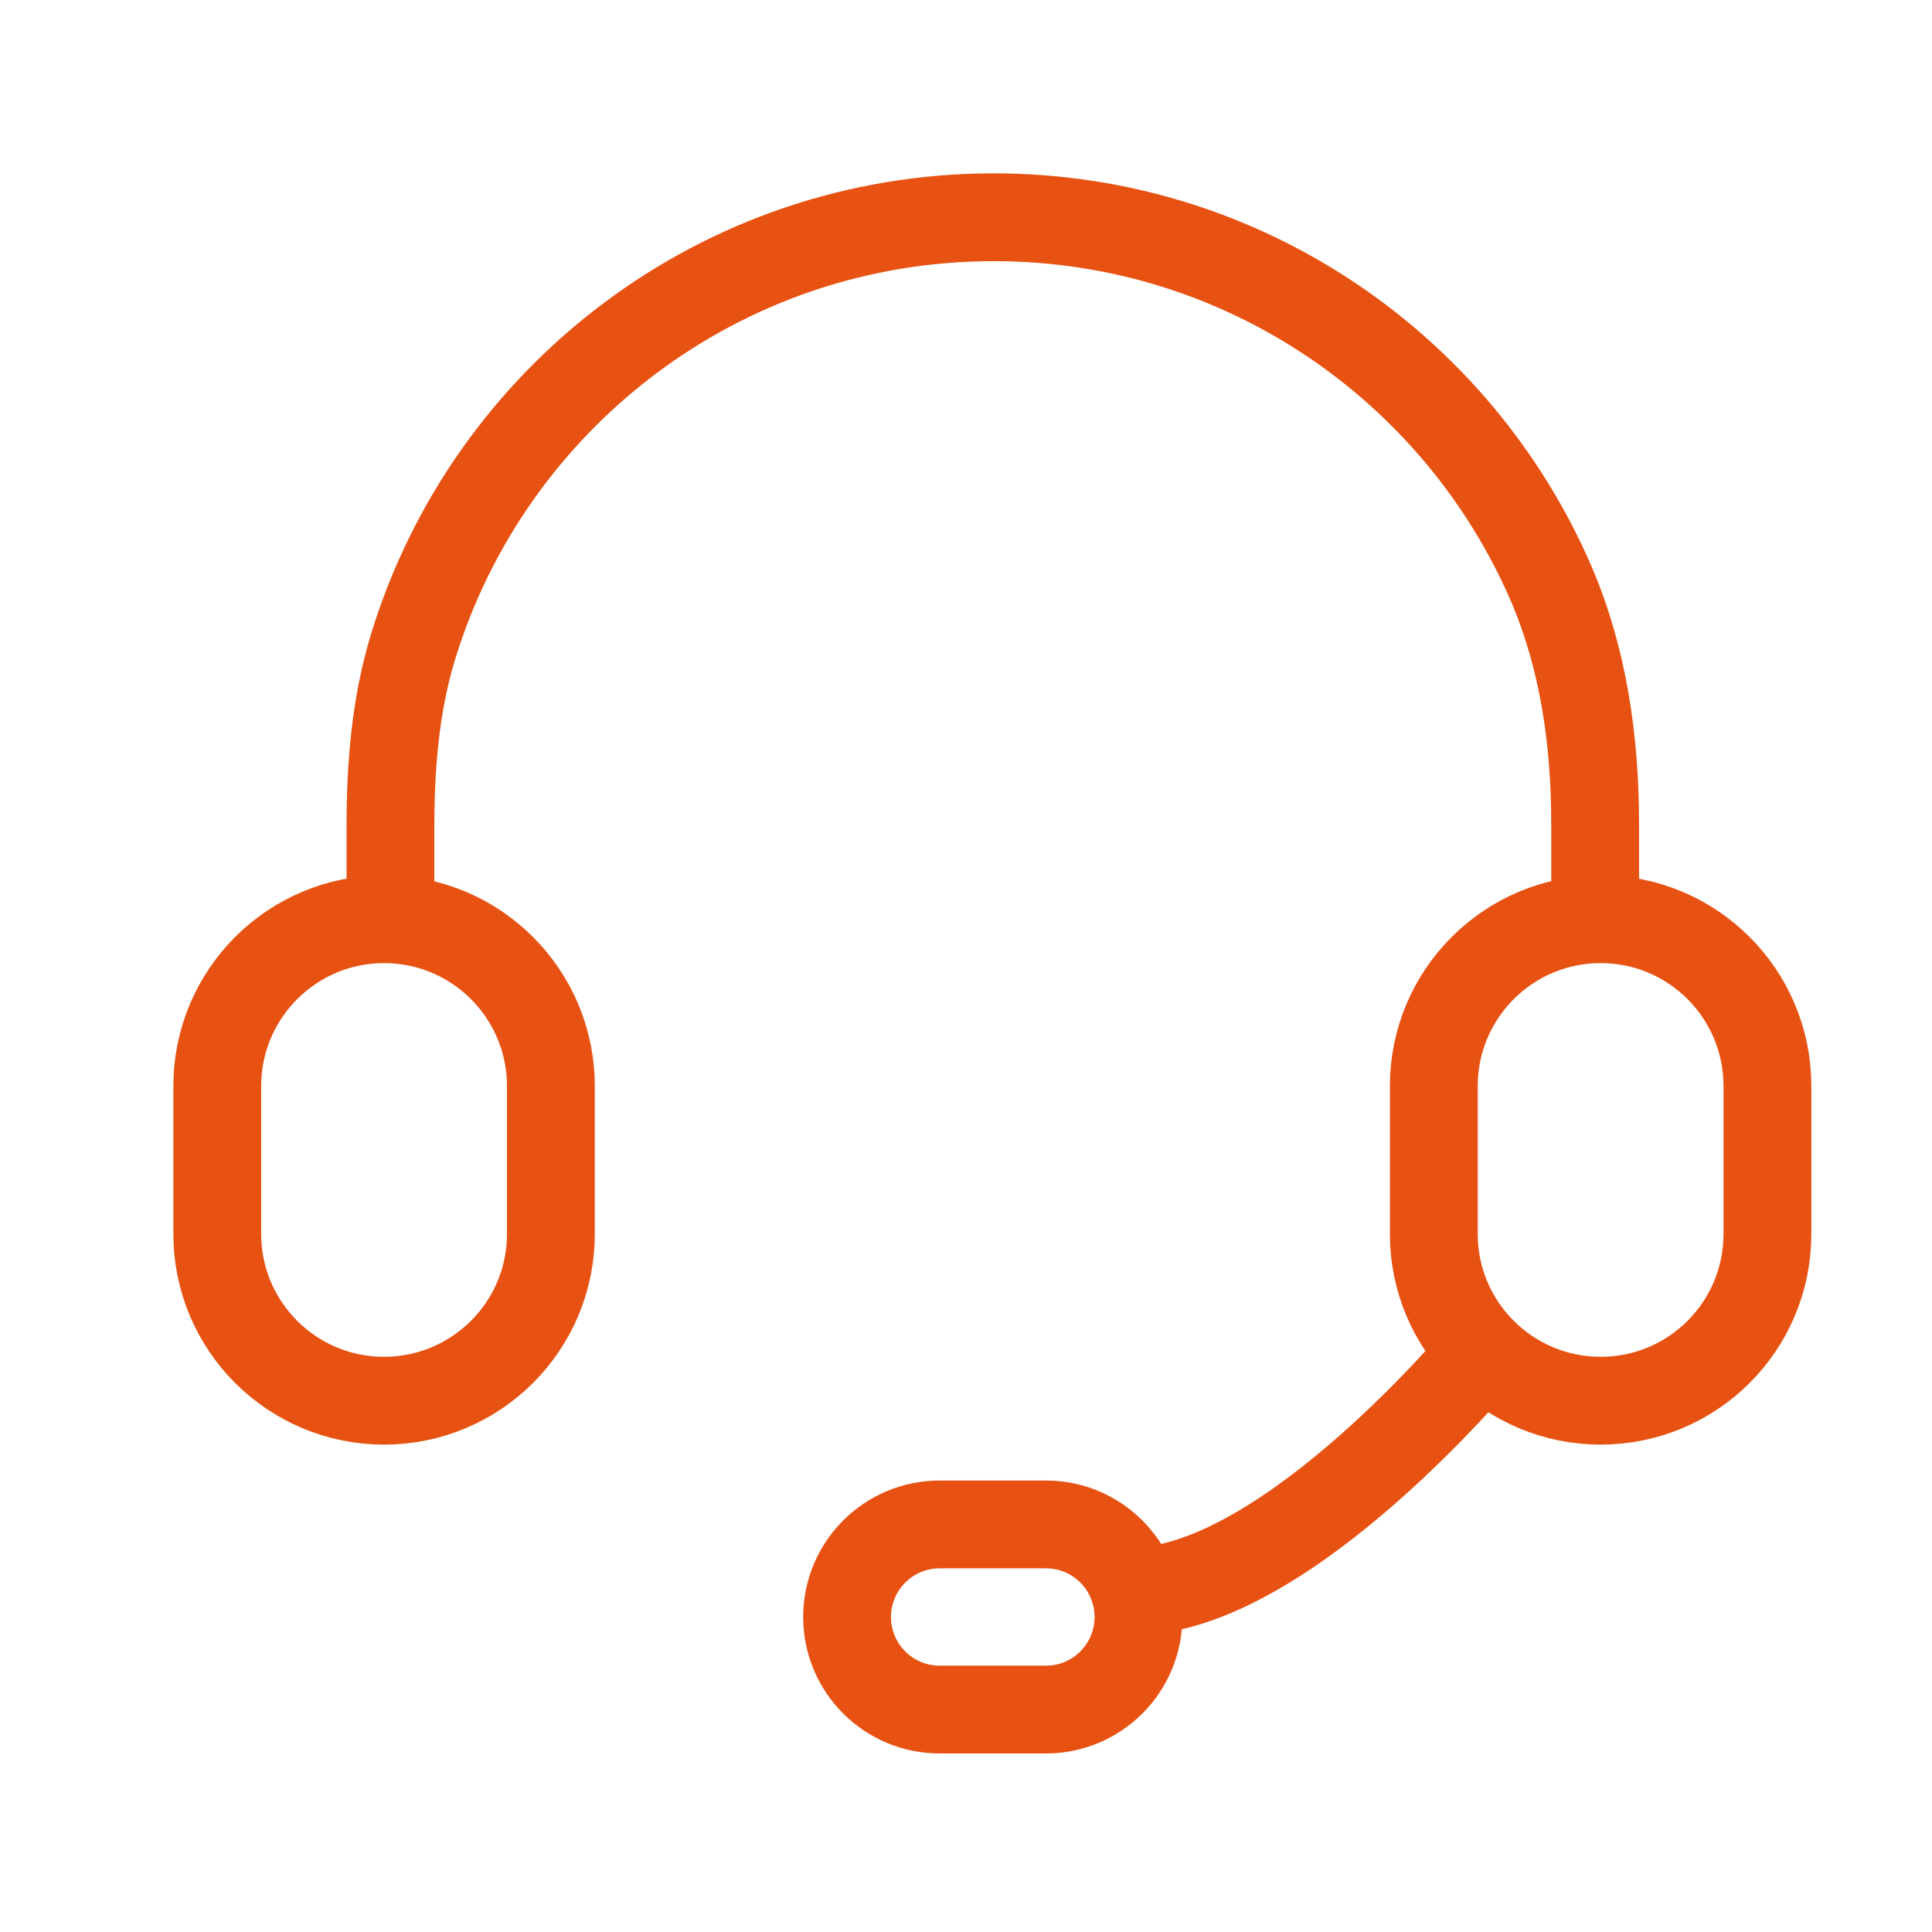
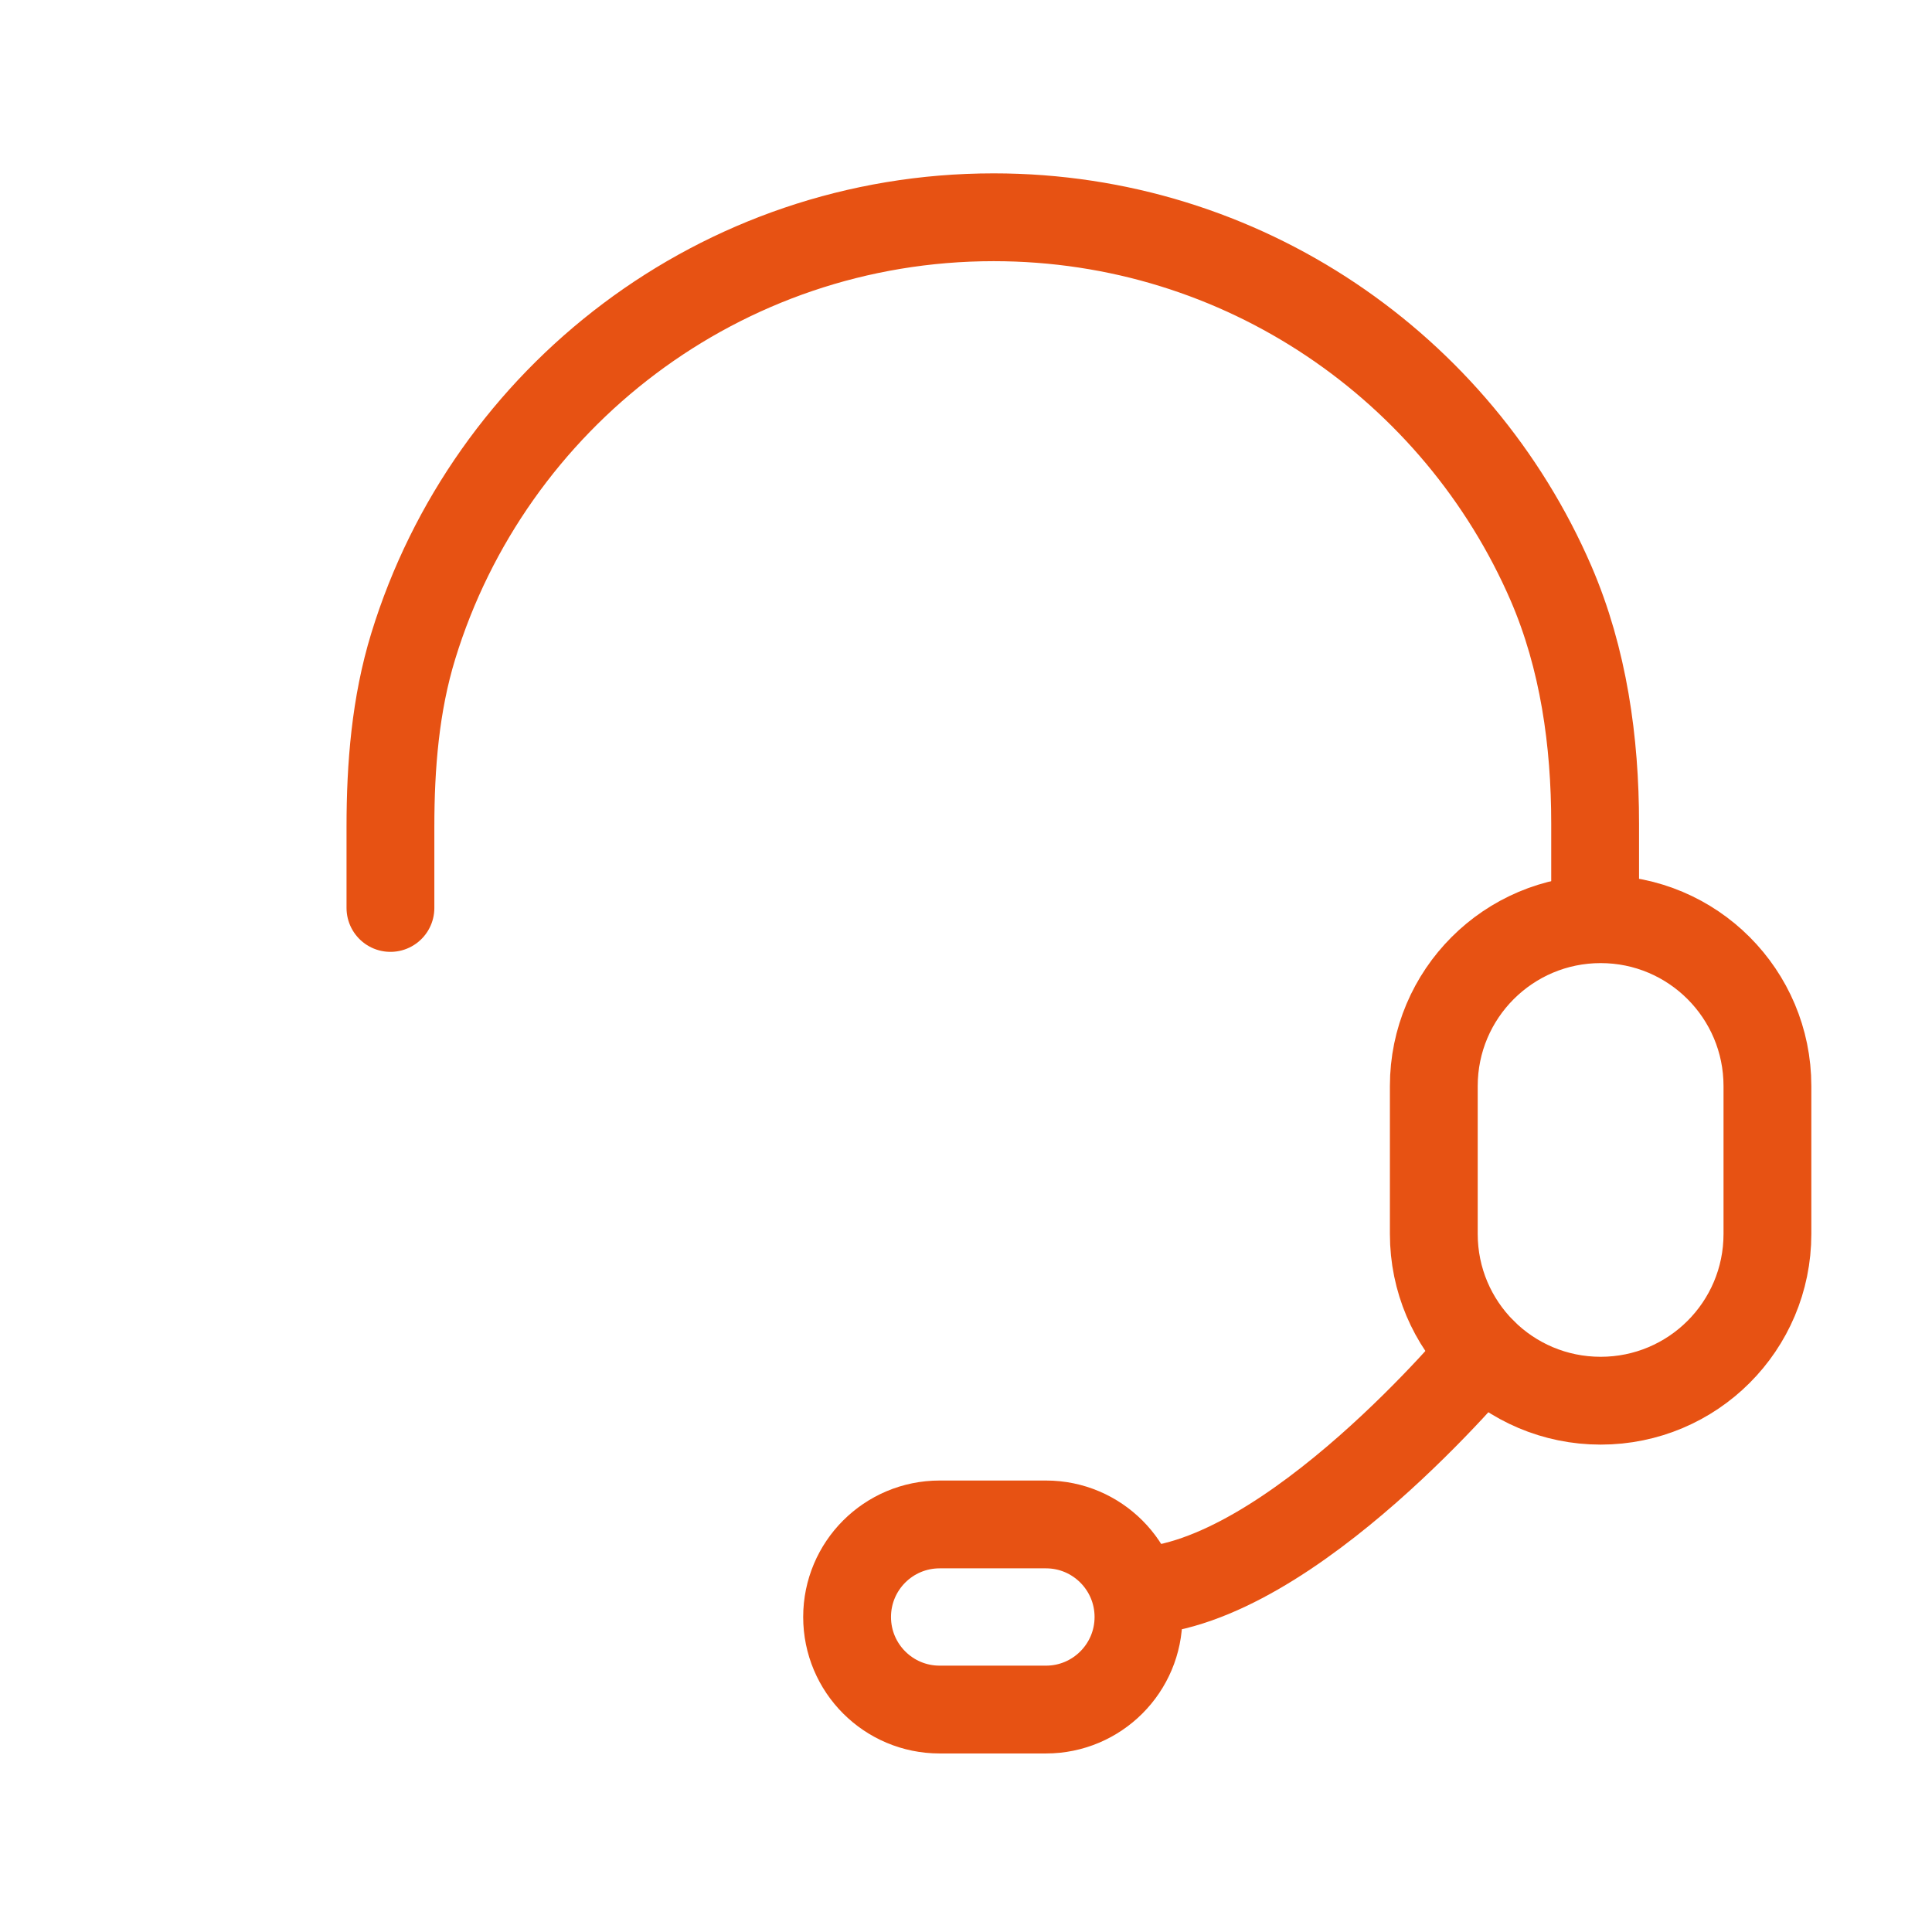
<svg xmlns="http://www.w3.org/2000/svg" width="22px" height="22px" viewBox="0 0 22 22" version="1.1">
  <title>icon/22px/zngl</title>
  <desc>Created with Sketch.</desc>
  <g id="icon/22px/zngl" stroke="none" stroke-width="1" fill="none" fill-rule="evenodd" stroke-linecap="round" stroke-linejoin="round">
    <g id="编组" transform="translate(2, 2)" stroke="#E75213">
      <path d="M2.446,8.339 L2.446,7.415 C2.446,6.721 2.502,6.021 2.706,5.357 C3.573,2.53 6.203,0.474 9.315,0.474 C12.158,0.474 14.6,2.19 15.662,4.643 C16.032,5.501 16.164,6.443 16.164,7.378 L16.164,8.339" id="Stroke-1" />
-       <path d="M2.373,13.95 L2.373,13.95 C1.325,13.95 0.474,13.101 0.474,12.051 L0.474,10.367 C0.474,9.318 1.325,8.467 2.373,8.467 C3.422,8.467 4.273,9.318 4.273,10.367 L4.273,12.051 C4.273,13.101 3.422,13.95 2.373,13.95 Z" id="Stroke-3" />
      <path d="M16.227,13.95 L16.227,13.95 C15.178,13.95 14.327,13.101 14.327,12.051 L14.327,10.367 C14.327,9.318 15.178,8.467 16.227,8.467 C17.276,8.467 18.126,9.318 18.126,10.367 L18.126,12.051 C18.126,13.101 17.276,13.95 16.227,13.95 Z" id="Stroke-5" />
      <path d="M7.646,16.413 L7.646,16.413 C7.646,15.831 8.117,15.359 8.7,15.359 L9.911,15.359 C10.492,15.359 10.964,15.831 10.964,16.413 C10.964,16.995 10.492,17.467 9.911,17.467 L8.7,17.467 C8.117,17.467 7.646,16.995 7.646,16.413 Z" id="Stroke-7" />
      <path d="M14.886,13.397 C14.886,13.397 12.696,16.047 10.964,16.12" id="Stroke-9" />
    </g>
  </g>
</svg>